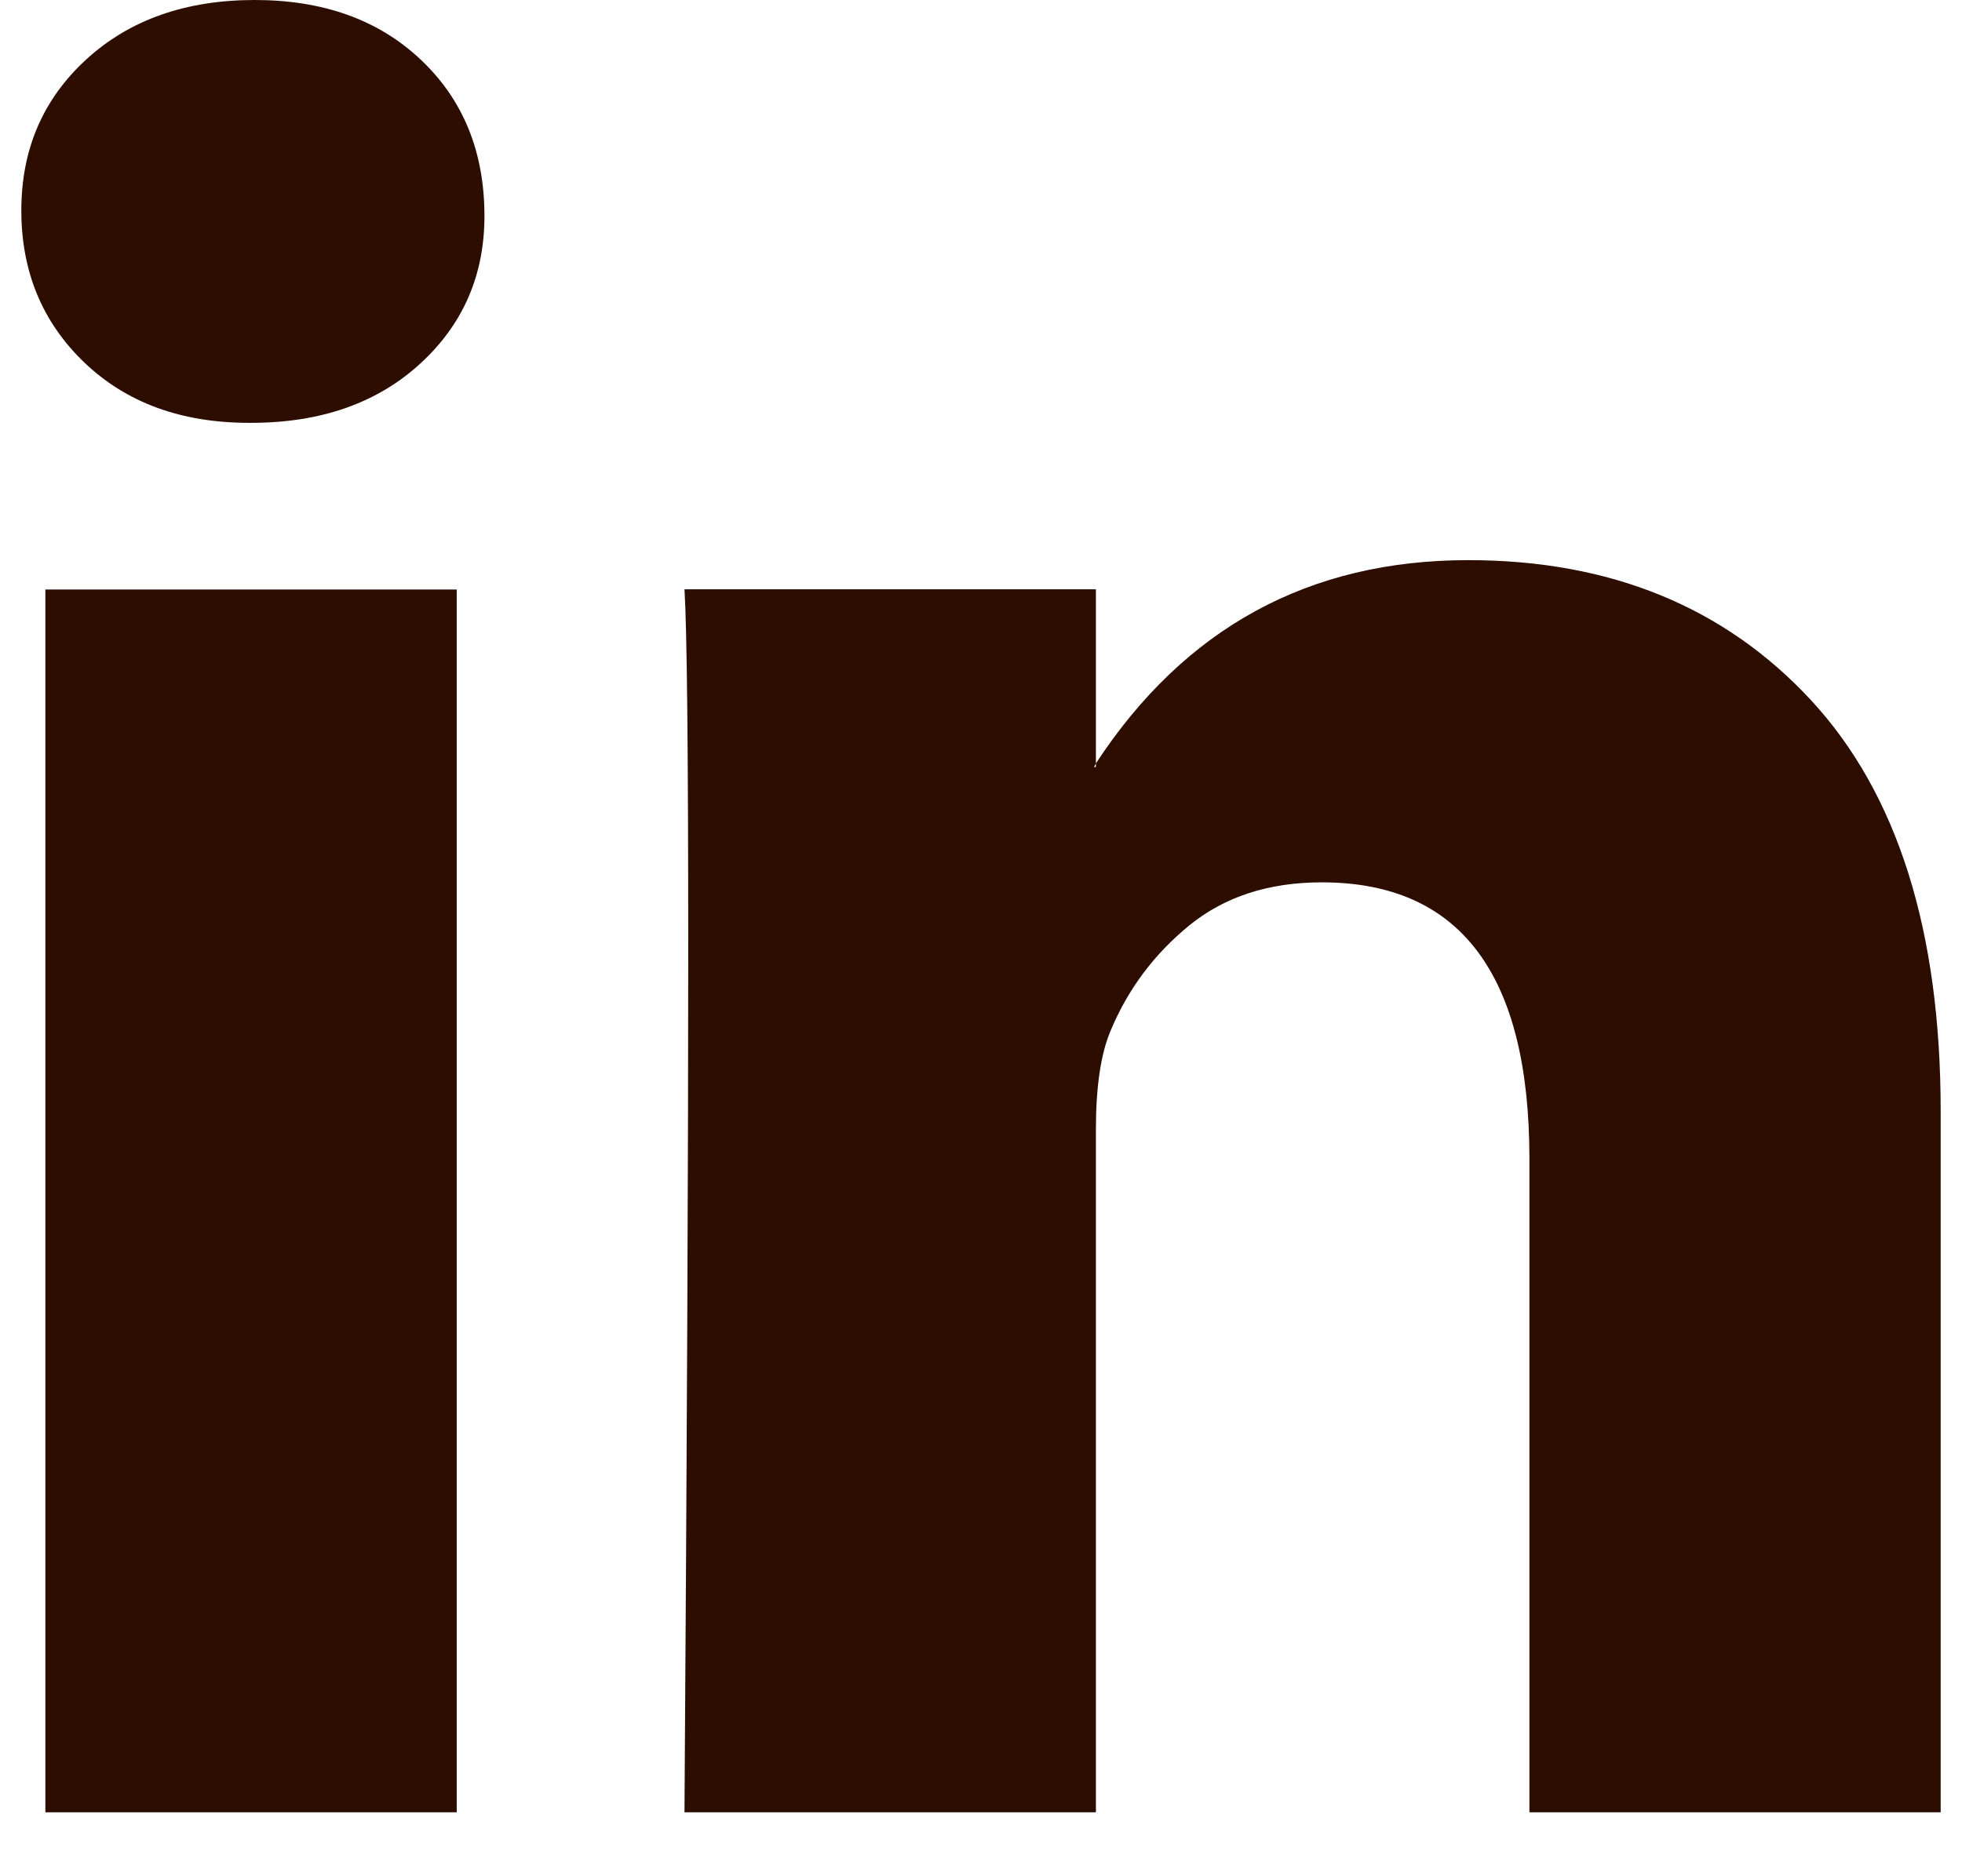
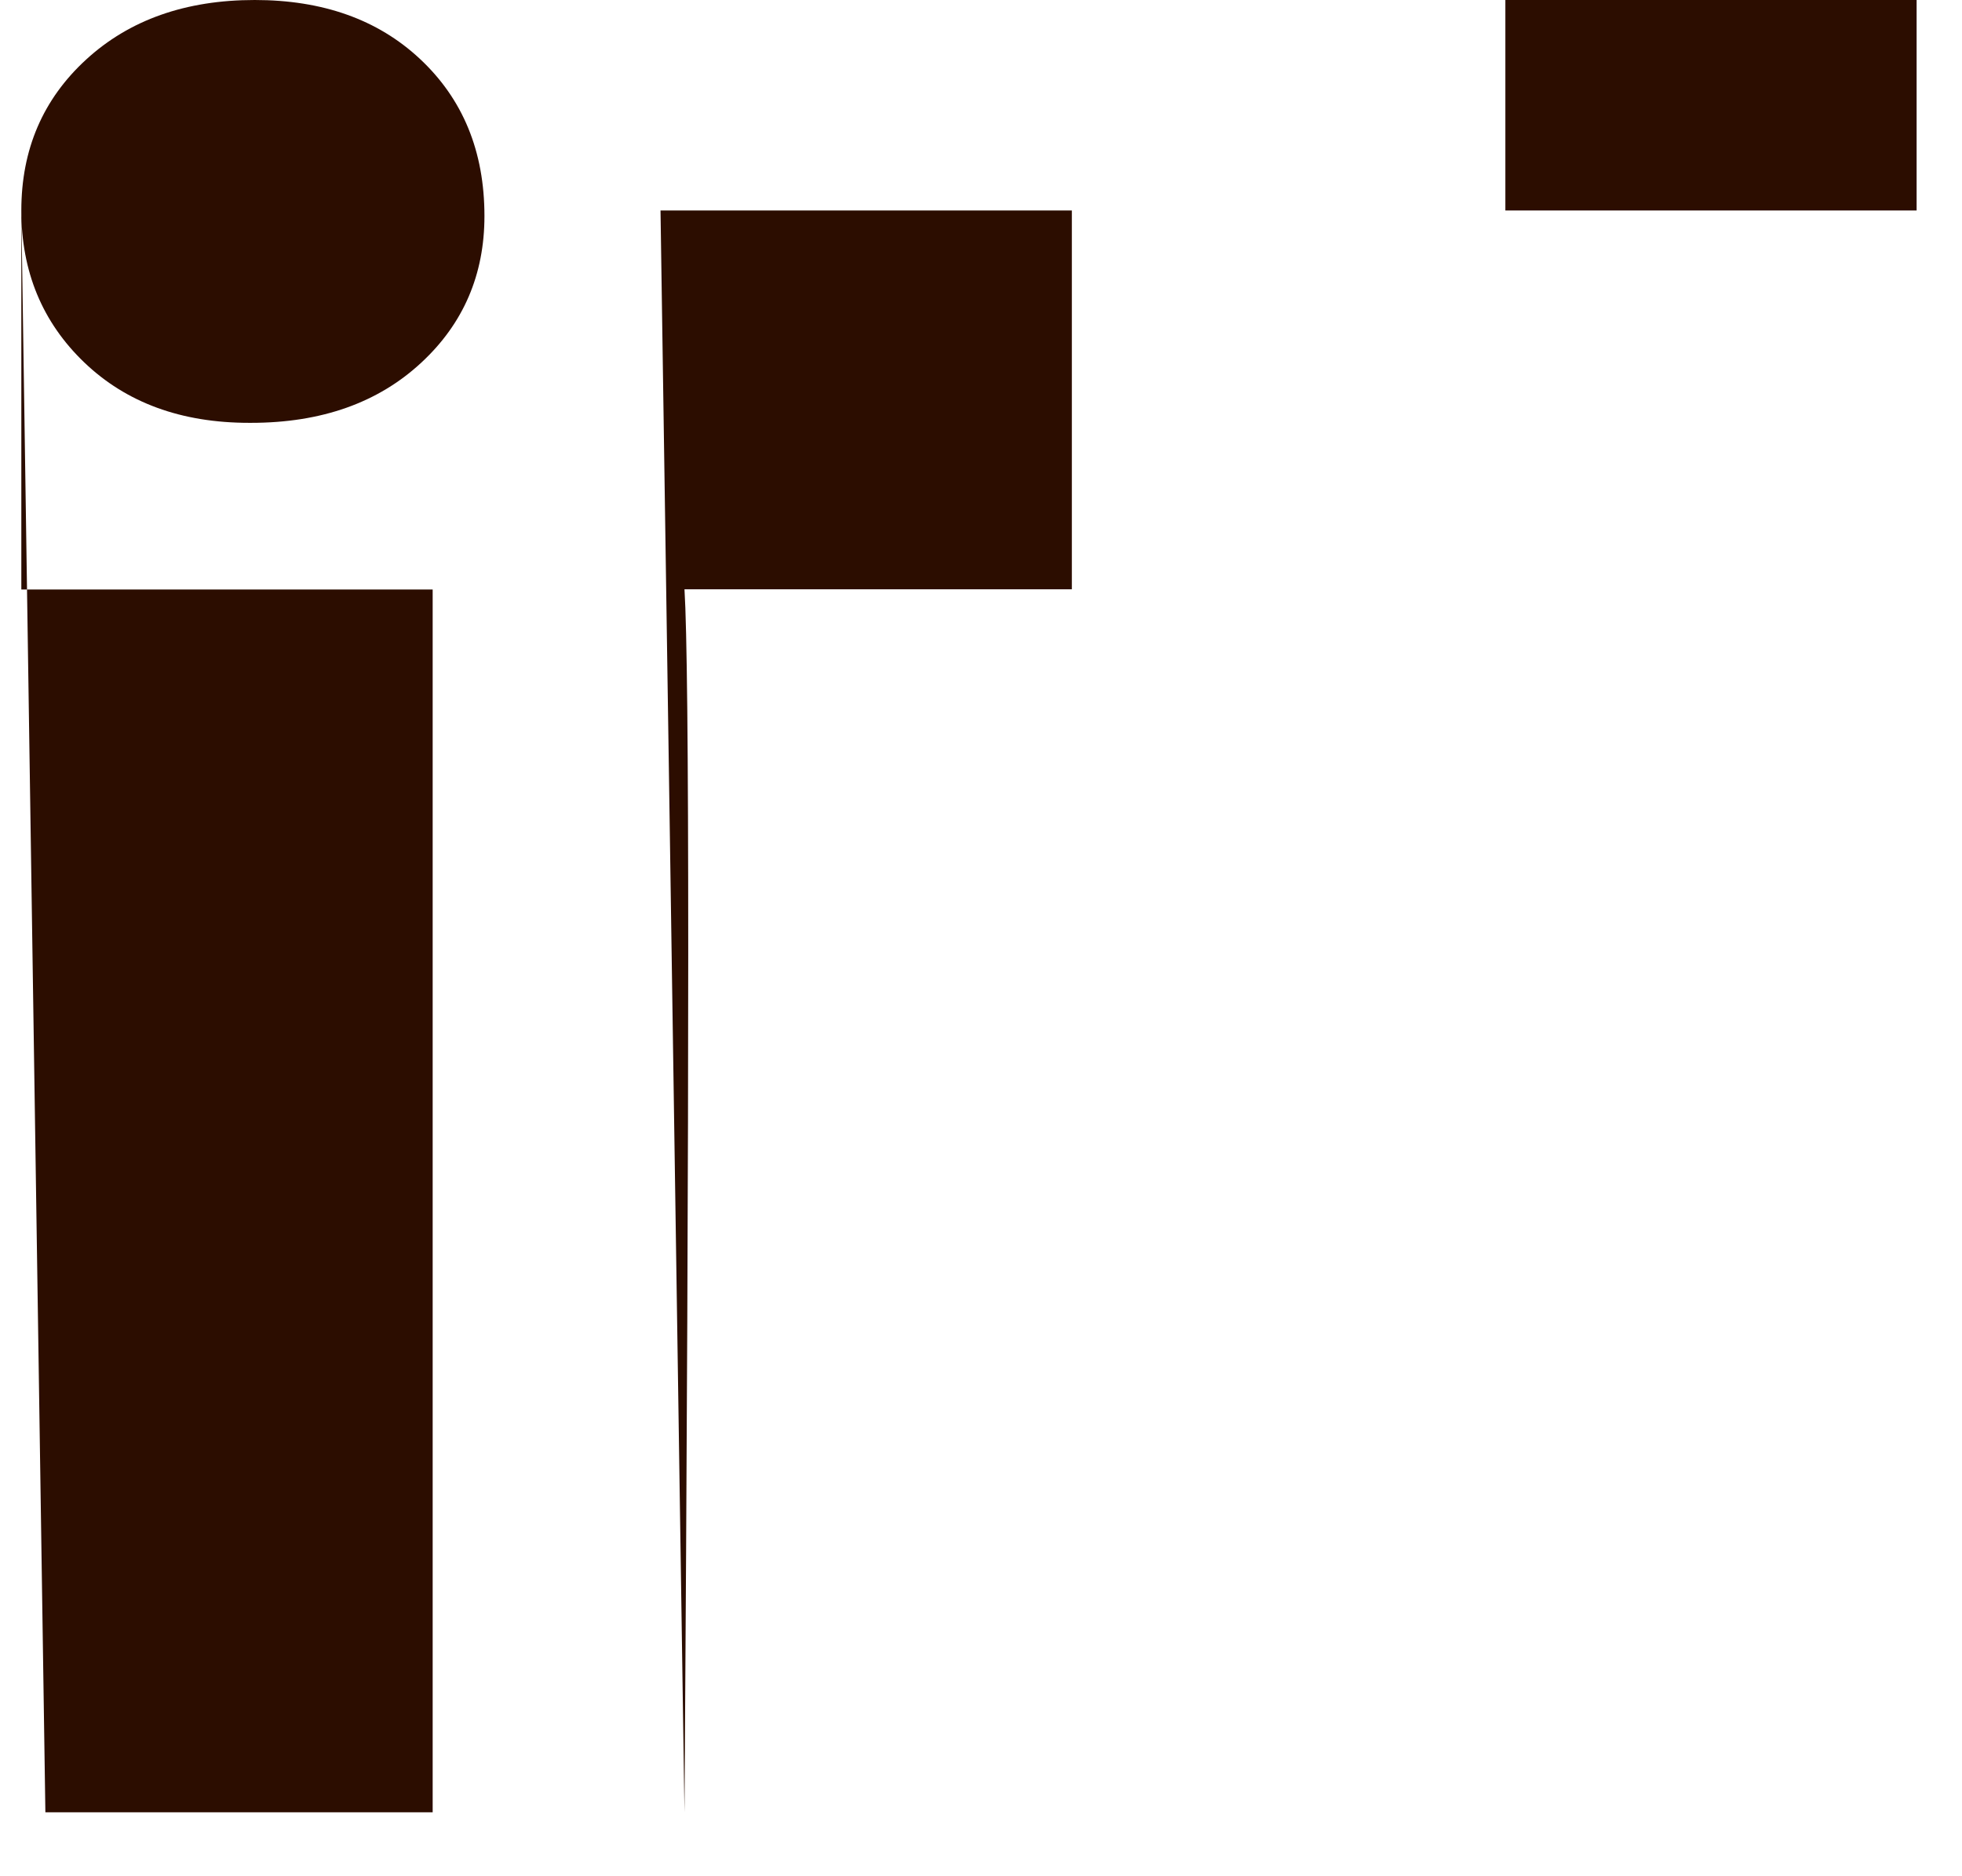
<svg xmlns="http://www.w3.org/2000/svg" width="23" height="22" fill="none">
-   <path d="M.25 2.468c0-.715.253-1.305.76-1.77C1.517.233 2.176 0 2.986 0c.797 0 1.441.229 1.933.687.507.472.76 1.087.76 1.846 0 .687-.246 1.26-.738 1.717-.507.472-1.173.708-1.998.708h-.022c-.796 0-1.44-.236-1.933-.708C.496 3.778.25 3.184.25 2.468zM.532 21.25V6.912h4.822V21.25H.532zm7.493 0h4.822v-8.006c0-.501.057-.887.173-1.16.203-.486.51-.897.923-1.234.413-.336.93-.504 1.553-.504 1.622 0 2.433 1.08 2.433 3.241v7.663h4.821v-8.221c0-2.118-.507-3.724-1.52-4.819-1.014-1.094-2.353-1.642-4.018-1.642-1.868 0-3.323.794-4.365 2.383v.043h-.022l.022-.043V6.91H8.024c.029.459.044 1.882.044 4.272 0 2.39-.015 5.745-.044 10.067z" fill="#2C0D00" />
+   <path d="M.25 2.468c0-.715.253-1.305.76-1.77C1.517.233 2.176 0 2.986 0c.797 0 1.441.229 1.933.687.507.472.76 1.087.76 1.846 0 .687-.246 1.26-.738 1.717-.507.472-1.173.708-1.998.708h-.022c-.796 0-1.44-.236-1.933-.708C.496 3.778.25 3.184.25 2.468zV6.912h4.822V21.25H.532zm7.493 0h4.822v-8.006c0-.501.057-.887.173-1.16.203-.486.51-.897.923-1.234.413-.336.93-.504 1.553-.504 1.622 0 2.433 1.08 2.433 3.241v7.663h4.821v-8.221c0-2.118-.507-3.724-1.52-4.819-1.014-1.094-2.353-1.642-4.018-1.642-1.868 0-3.323.794-4.365 2.383v.043h-.022l.022-.043V6.91H8.024c.029.459.044 1.882.044 4.272 0 2.39-.015 5.745-.044 10.067z" fill="#2C0D00" />
</svg>